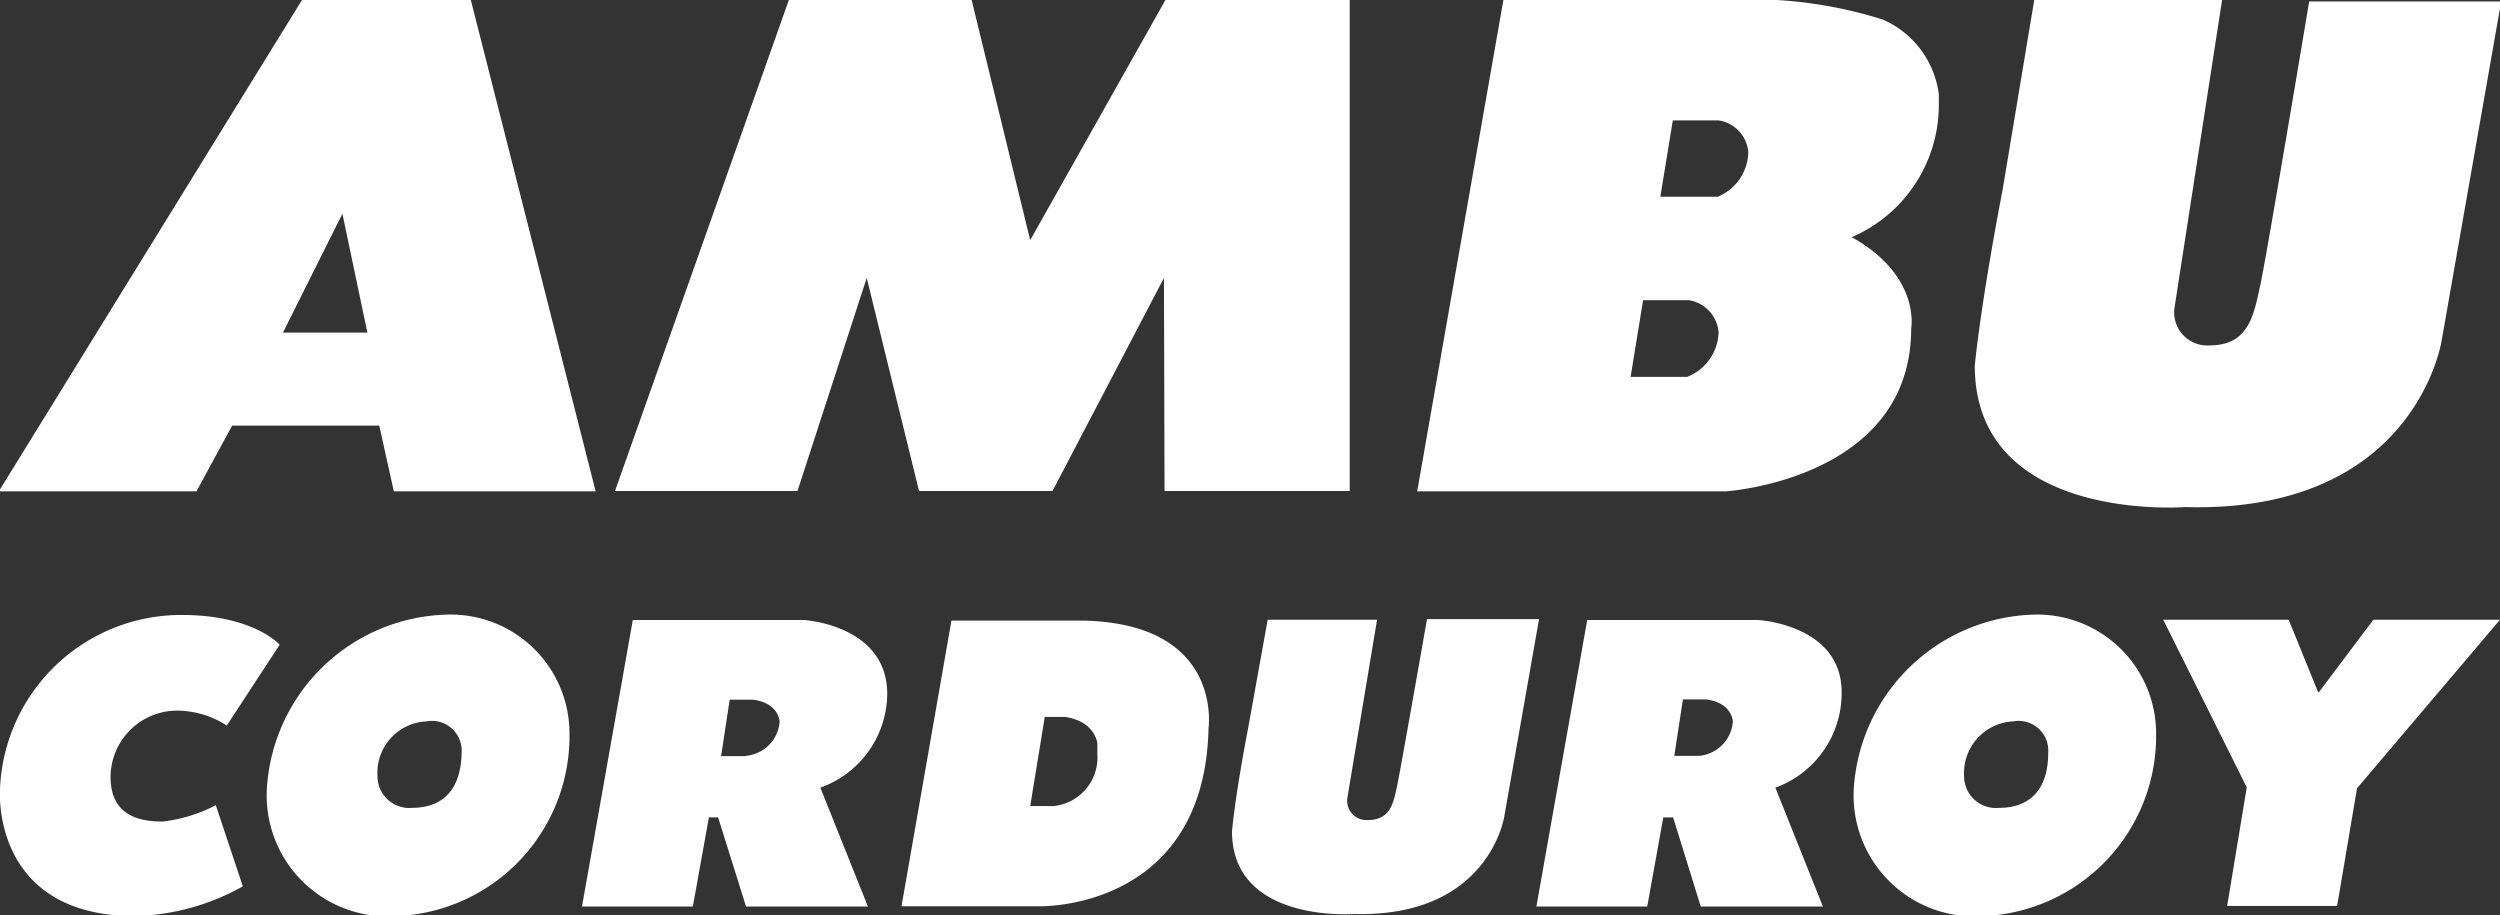
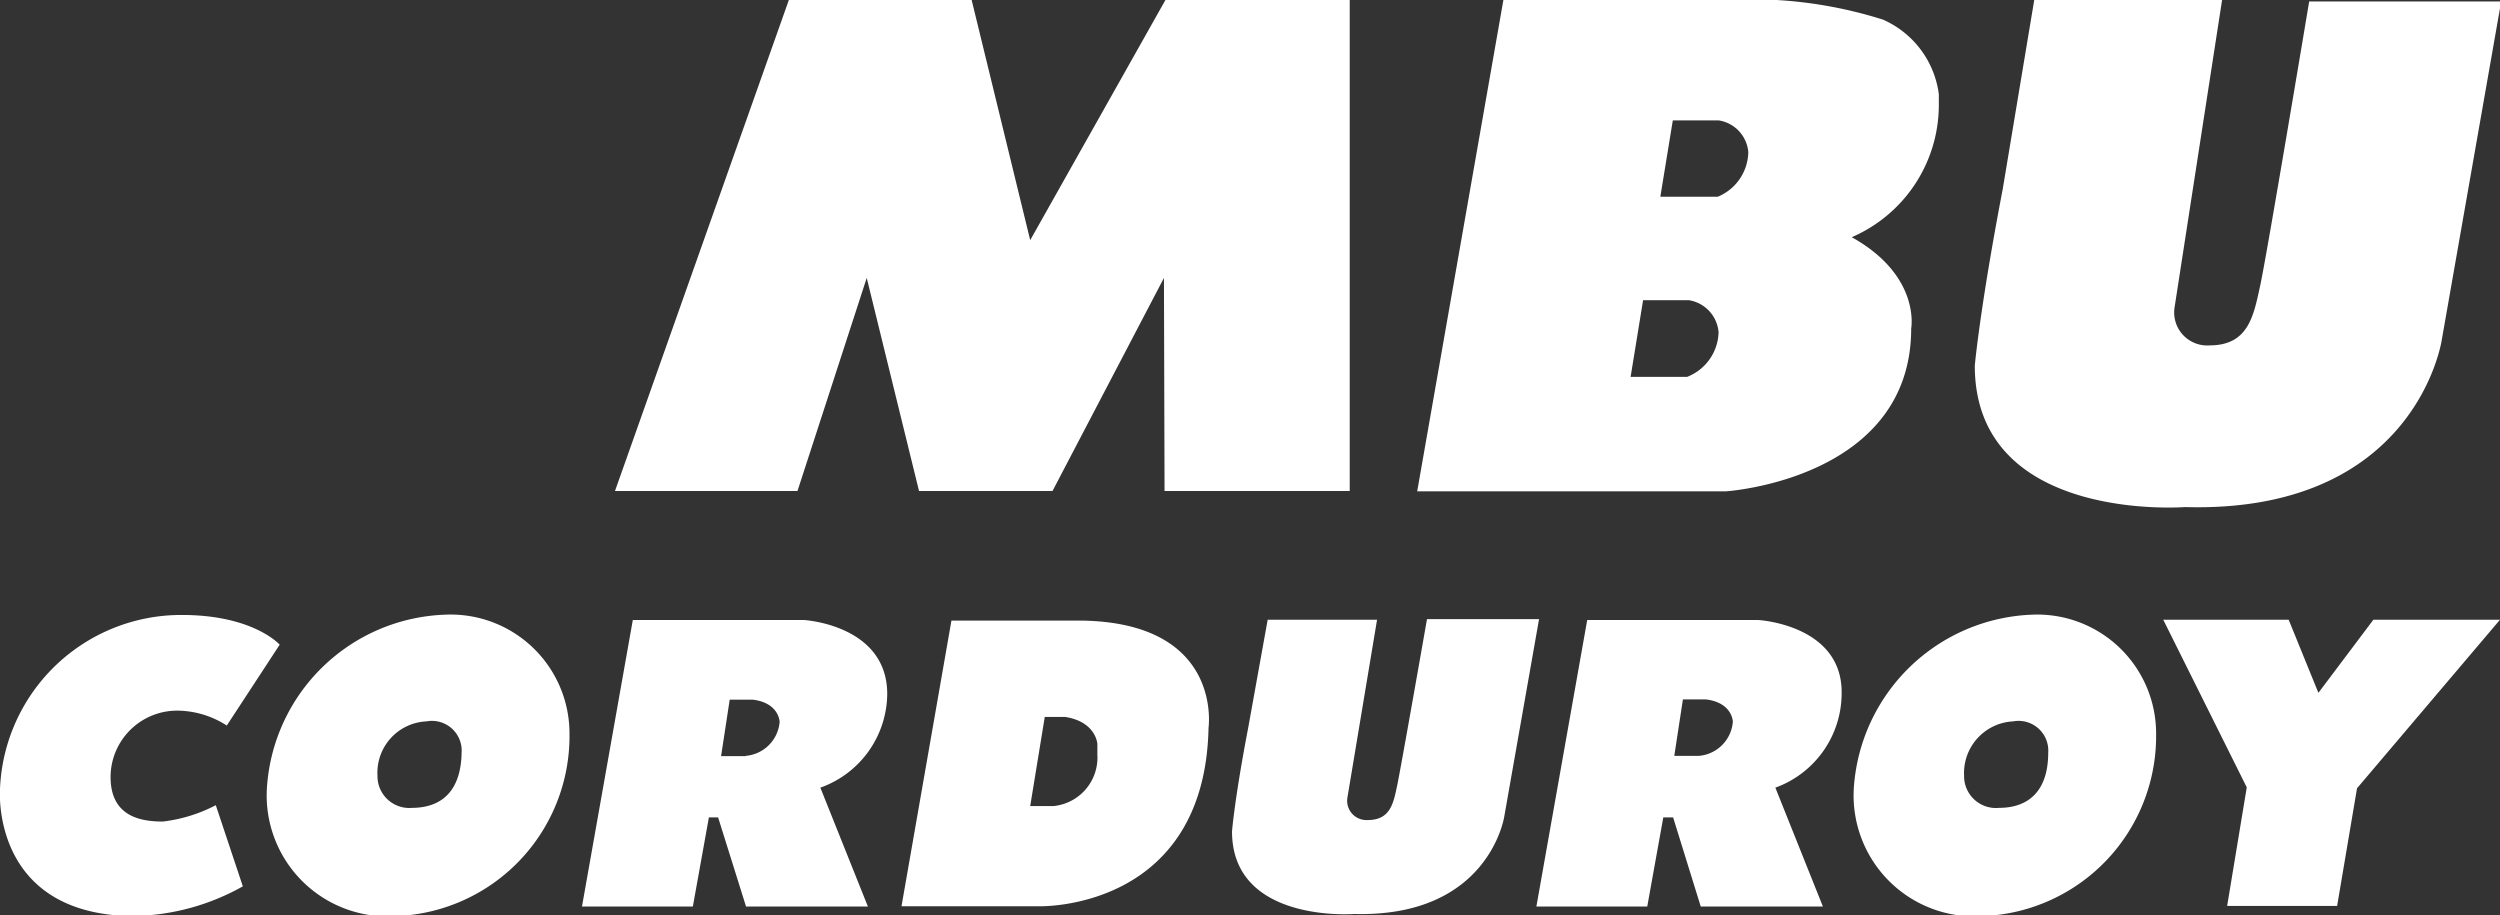
<svg xmlns="http://www.w3.org/2000/svg" id="b4191e0d-baea-490c-a371-2ada46312bd6" data-name="Capa 1" viewBox="0 0 84.11 30.79">
  <rect x="0" y="0" width="84.11" height="30.79" fill="#333333" stroke="none" />
-   <path d="M528.68,139.65H523l-10.2,16.53h6.65l1.2-2.21h4.95l.49,2.21h6.79Zm-6.32,11.19,2-4,.84,4Z" transform="translate(-512.84 -139.65)" style="fill:#fff" />
  <polygon points="20.69 16.52 26.54 0 32.69 0 34.66 8.08 39.21 0 45.41 0 45.41 16.52 39.18 16.52 39.16 9.35 35.41 16.52 30.92 16.52 29.16 9.35 26.83 16.52 20.69 16.52" style="fill:#fff" />
  <path d="M578.07,143.17v-.35a3.19,3.19,0,0,0-1.88-2.51,14.69,14.69,0,0,0-3.58-.66h-9.19l-2.9,16.53h10.39s6.23-.4,6.23-5.48c0,0,.33-1.77-2-3.07A4.85,4.85,0,0,0,578.07,143.17Zm-8.47,9.16h-1.9l.42-2.58h1.54a1.19,1.19,0,0,1,1,1.08A1.66,1.66,0,0,1,569.6,152.33Zm1-6.06h-1.9l.42-2.57h1.54a1.18,1.18,0,0,1,1,1.07A1.66,1.66,0,0,1,570.63,146.27Z" transform="translate(-512.84 -139.65)" style="fill:#fff" />
  <path d="M581.28,139.65h6.32L586,150a1.11,1.11,0,0,0,1.18,1.27c1.31,0,1.48-1,1.7-2s1.65-9.57,1.65-9.57h6.46l-2,11.39s-.86,5.84-8.64,5.62c0,0-7.07.55-7.07-4.76,0,0,.17-1.92.94-5.94Z" transform="translate(-512.84 -139.65)" style="fill:#fff" />
  <path d="M555.49,160.5h3.68l-1,6a.65.65,0,0,0,.68.74c.77,0,.87-.56,1-1.18s1-5.58,1-5.58h3.77l-1.17,6.64s-.51,3.4-5.05,3.28c0,0-4.11.32-4.11-2.78,0,0,.09-1.12.54-3.46Z" transform="translate(-512.84 -139.65)" style="fill:#fff" />
  <path d="M522.25,161.34s-.88-1-3.29-1a6.1,6.1,0,0,0-6.12,5.85s-.33,4.17,4.37,4.28a7.75,7.75,0,0,0,3.8-1l-.91-2.73a5.15,5.15,0,0,1-1.78.55c-.72,0-1.76-.15-1.76-1.5a2.24,2.24,0,0,1,2.32-2.23,3.11,3.11,0,0,1,1.59.5Z" transform="translate(-512.84 -139.65)" style="fill:#fff" />
  <path d="M532,164.33a4,4,0,0,0-4.18-4,6.23,6.23,0,0,0-6,5.83,4.07,4.07,0,0,0,4.37,4.31A6.06,6.06,0,0,0,532,164.33Zm-5.3,2.5a1.07,1.07,0,0,1-1.16-1.08,1.73,1.73,0,0,1,1.65-1.83,1,1,0,0,1,1.18,1.06C528.35,166.15,527.8,166.83,526.69,166.83Z" transform="translate(-512.84 -139.65)" style="fill:#fff" />
  <path d="M585.38,164.33a4,4,0,0,0-4.17-4,6.25,6.25,0,0,0-6,5.83,4.07,4.07,0,0,0,4.37,4.31A6.06,6.06,0,0,0,585.38,164.33Zm-5.29,2.5a1.07,1.07,0,0,1-1.17-1.08,1.74,1.74,0,0,1,1.65-1.83,1,1,0,0,1,1.18,1.06C581.75,166.15,581.19,166.83,580.09,166.83Z" transform="translate(-512.84 -139.65)" style="fill:#fff" />
-   <path d="M537.39,163.18" transform="translate(-512.84 -139.65)" style="fill:#fff" />
  <path d="M542.69,163c0-2.33-2.8-2.49-2.8-2.49h-5.76l-1.71,9.64h3.73l.54-3H537l.94,3h4.1l-1.6-4A3.38,3.38,0,0,0,542.69,163Zm-4.76,2.09h-.83l.29-1.9h.78c.89.11.9.75.9.75A1.25,1.25,0,0,1,537.93,165.08Z" transform="translate(-512.84 -139.65)" style="fill:#fff" />
  <path d="M574.8,163c.05-2.33-2.8-2.49-2.8-2.49h-5.76l-1.71,9.64h3.73l.54-3h.33l.93,3h4.11l-1.6-4A3.38,3.38,0,0,0,574.8,163ZM570,165.08h-.83l.29-1.9h.77c.9.11.91.75.91.75A1.25,1.25,0,0,1,570,165.08Z" transform="translate(-512.84 -139.65)" style="fill:#fff" />
  <path d="M569.5,163.18" transform="translate(-512.84 -139.65)" style="fill:#fff" />
  <path d="M548,163.82" transform="translate(-512.84 -139.65)" style="fill:#fff" />
  <path d="M549.27,160.53h-4.42l-1.68,9.61h4.65s5.55.15,5.68-6C553.5,164.14,554,160.62,549.27,160.53Zm.49,4.51a1.64,1.64,0,0,1-1.48,1.73h-.78l.49-3h.68c1.05.16,1.09.91,1.09.91Z" transform="translate(-512.84 -139.65)" style="fill:#fff" />
  <polygon points="72.78 20.85 77 20.85 78 23.31 79.85 20.85 84.11 20.85 79.3 26.52 78.63 30.48 74.93 30.48 75.59 26.49 72.78 20.85" style="fill:#fff" />
</svg>